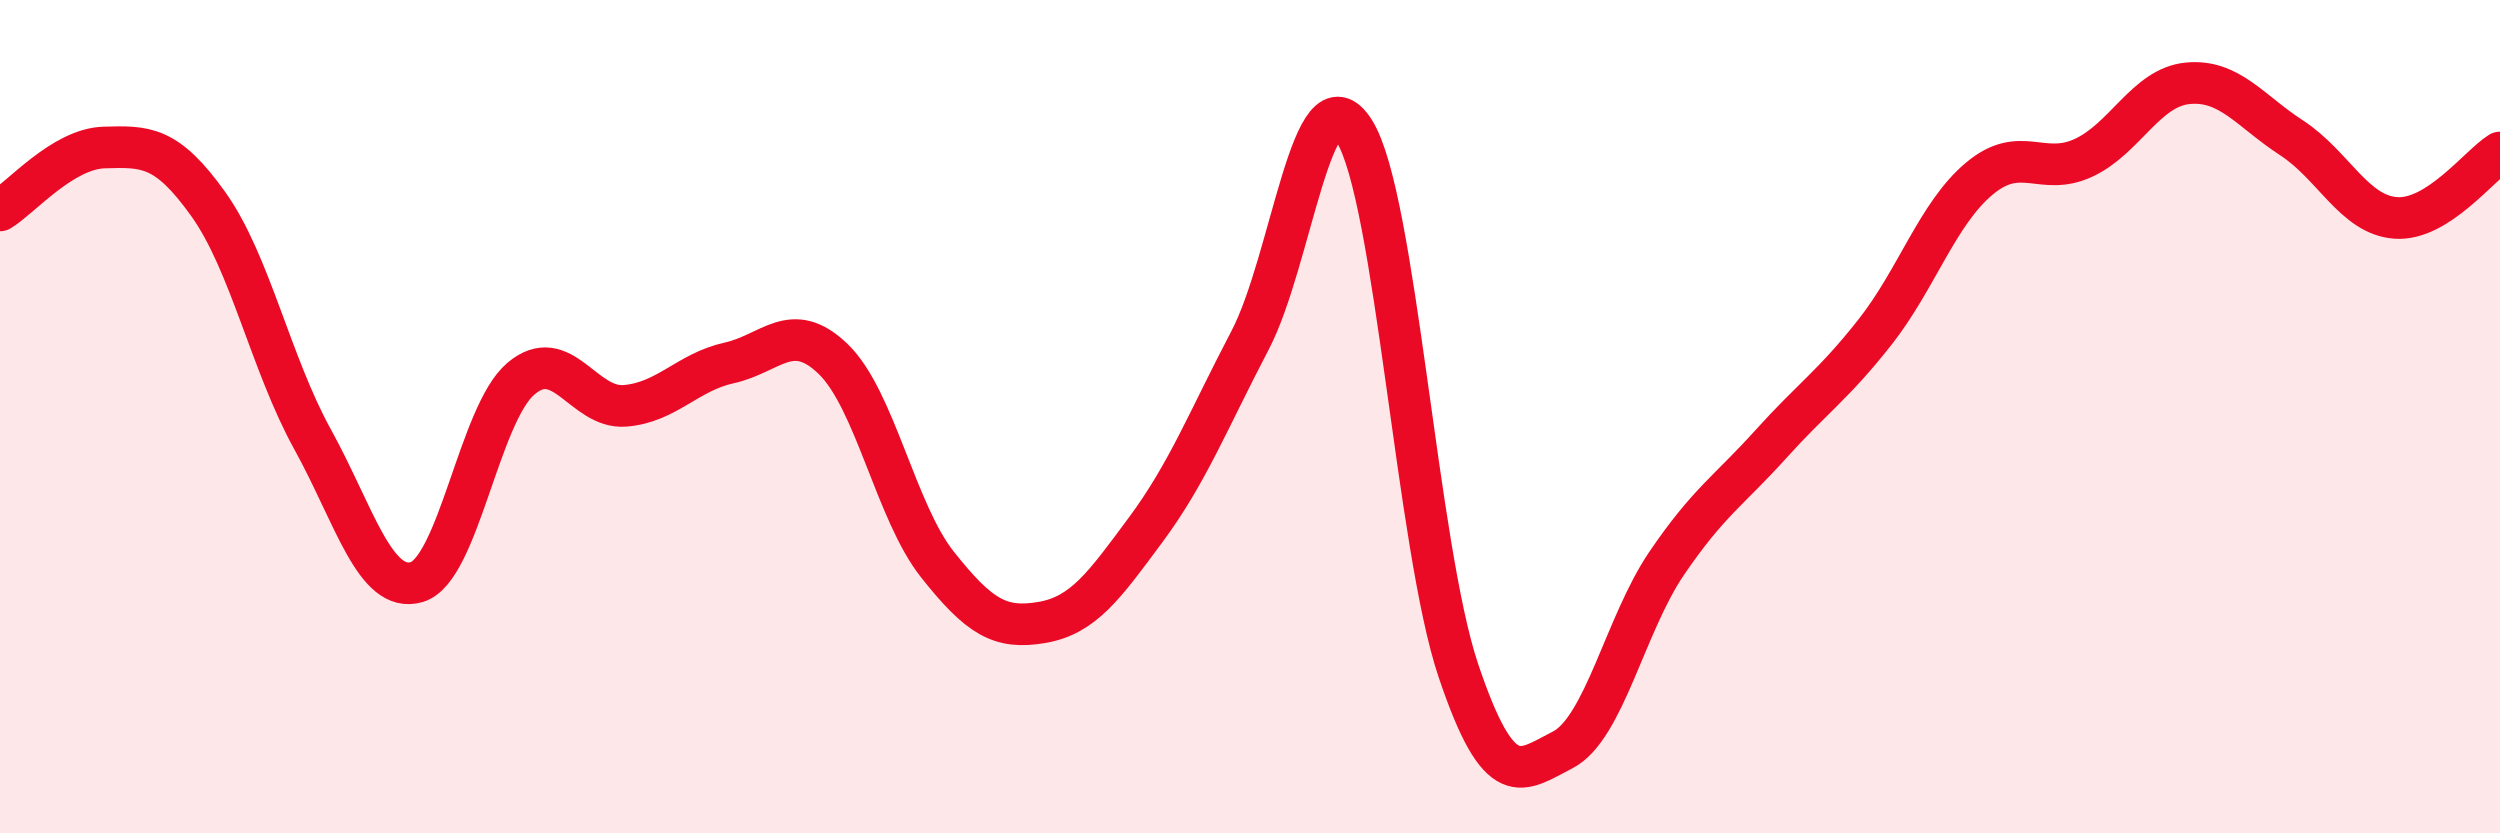
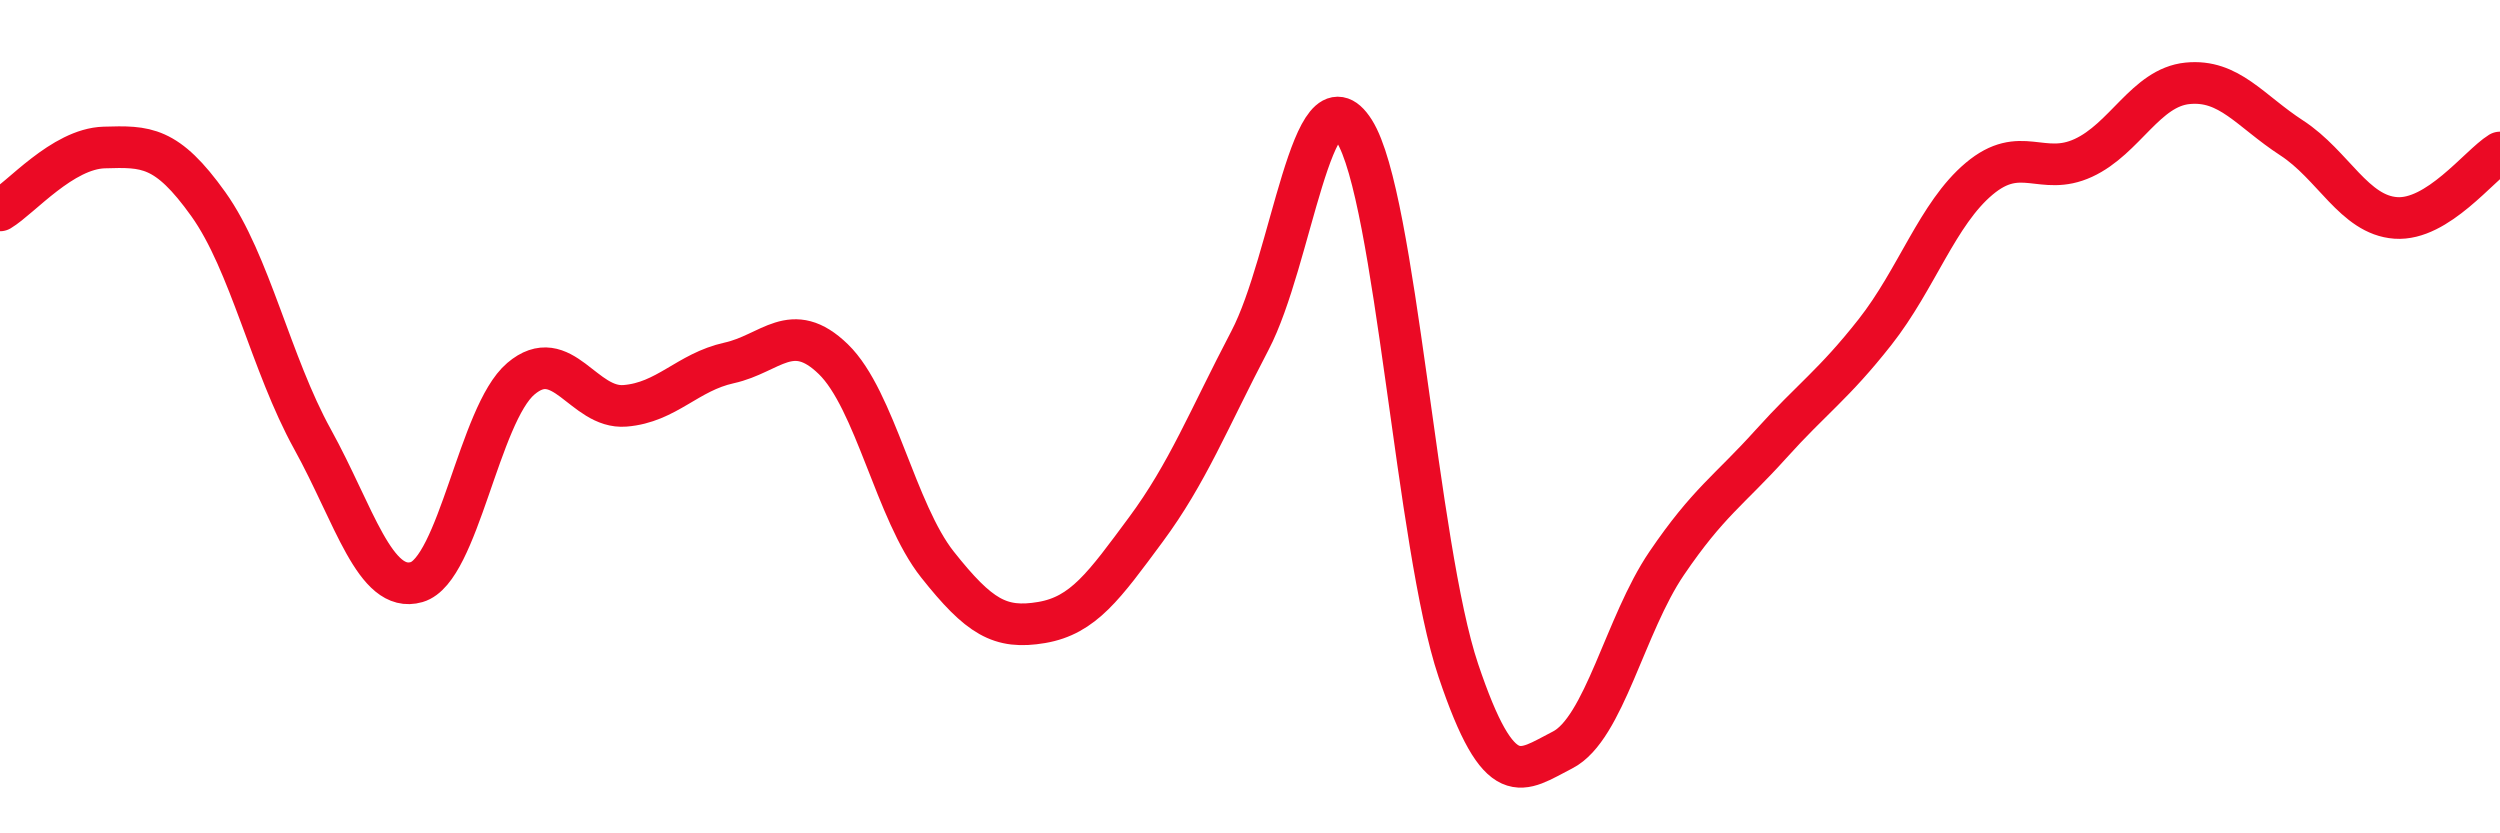
<svg xmlns="http://www.w3.org/2000/svg" width="60" height="20" viewBox="0 0 60 20">
-   <path d="M 0,5.05 C 0.5,4.75 1.5,3.57 2.5,3.54 C 3.5,3.51 4,3.5 5,4.9 C 6,6.3 6.5,8.73 7.5,10.54 C 8.5,12.35 9,14.26 10,13.97 C 11,13.68 11.5,9.94 12.5,9.09 C 13.5,8.24 14,9.82 15,9.74 C 16,9.66 16.5,8.93 17.5,8.71 C 18.5,8.49 19,7.65 20,8.62 C 21,9.59 21.5,12.29 22.5,13.55 C 23.5,14.81 24,15.11 25,14.94 C 26,14.77 26.5,14.06 27.5,12.71 C 28.5,11.36 29,10.08 30,8.17 C 31,6.26 31.5,1.56 32.5,3.14 C 33.5,4.72 34,13.12 35,16.09 C 36,19.06 36.5,18.51 37.5,18 C 38.5,17.49 39,14.99 40,13.52 C 41,12.05 41.5,11.77 42.5,10.66 C 43.5,9.55 44,9.24 45,7.97 C 46,6.7 46.5,5.13 47.5,4.29 C 48.5,3.45 49,4.25 50,3.79 C 51,3.33 51.5,2.1 52.5,2 C 53.5,1.9 54,2.66 55,3.31 C 56,3.96 56.5,5.16 57.5,5.23 C 58.5,5.3 59.5,3.97 60,3.66L60 20L0 20Z" fill="#EB0A25" opacity="0.1" stroke-linecap="round" stroke-linejoin="round" />
  <path d="M 0,5.05 C 0.5,4.75 1.5,3.57 2.5,3.54 C 3.5,3.51 4,3.5 5,4.9 C 6,6.3 6.5,8.73 7.5,10.54 C 8.5,12.35 9,14.26 10,13.97 C 11,13.68 11.5,9.94 12.5,9.09 C 13.5,8.24 14,9.82 15,9.74 C 16,9.66 16.5,8.93 17.5,8.71 C 18.5,8.49 19,7.65 20,8.62 C 21,9.59 21.5,12.29 22.5,13.55 C 23.5,14.81 24,15.11 25,14.94 C 26,14.77 26.5,14.06 27.5,12.71 C 28.5,11.36 29,10.08 30,8.17 C 31,6.26 31.5,1.56 32.5,3.14 C 33.5,4.72 34,13.12 35,16.09 C 36,19.06 36.5,18.51 37.5,18 C 38.5,17.49 39,14.99 40,13.52 C 41,12.05 41.5,11.77 42.5,10.66 C 43.5,9.55 44,9.24 45,7.97 C 46,6.7 46.5,5.13 47.5,4.29 C 48.5,3.45 49,4.25 50,3.79 C 51,3.33 51.5,2.1 52.5,2 C 53.5,1.9 54,2.66 55,3.31 C 56,3.96 56.5,5.16 57.5,5.23 C 58.5,5.3 59.5,3.97 60,3.66" stroke="#EB0A25" stroke-width="1" fill="none" stroke-linecap="round" stroke-linejoin="round" />
</svg>